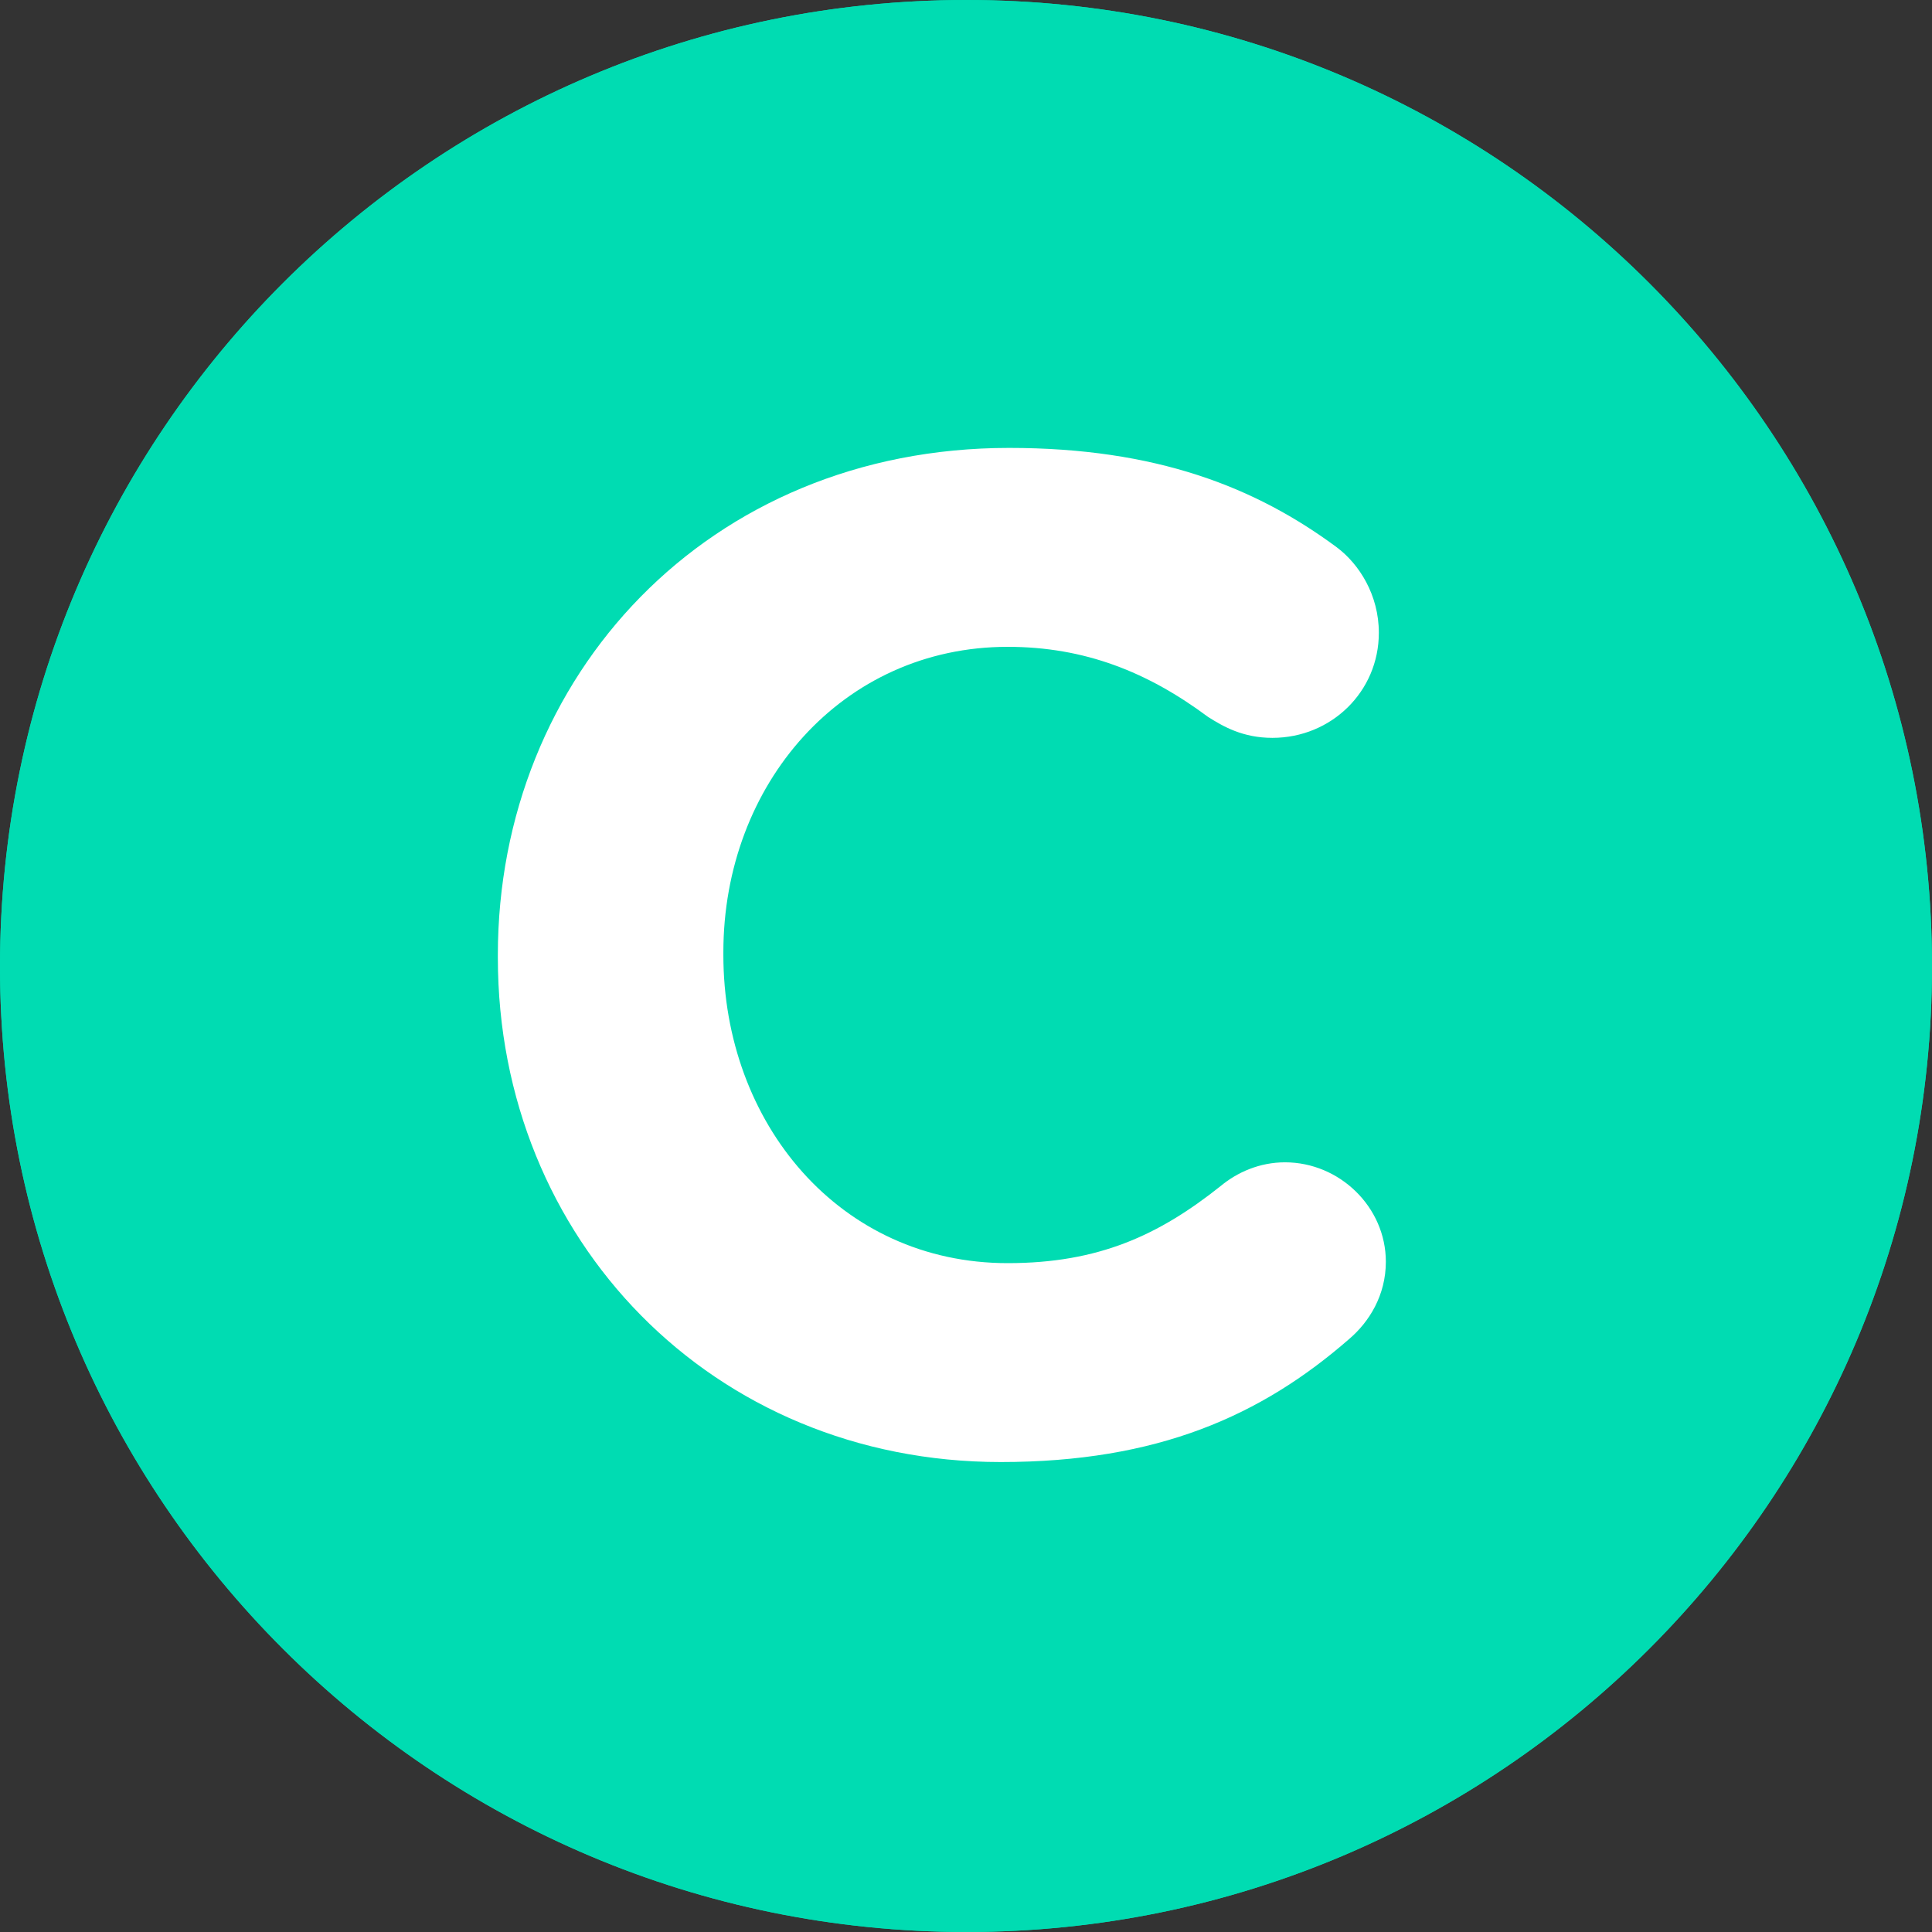
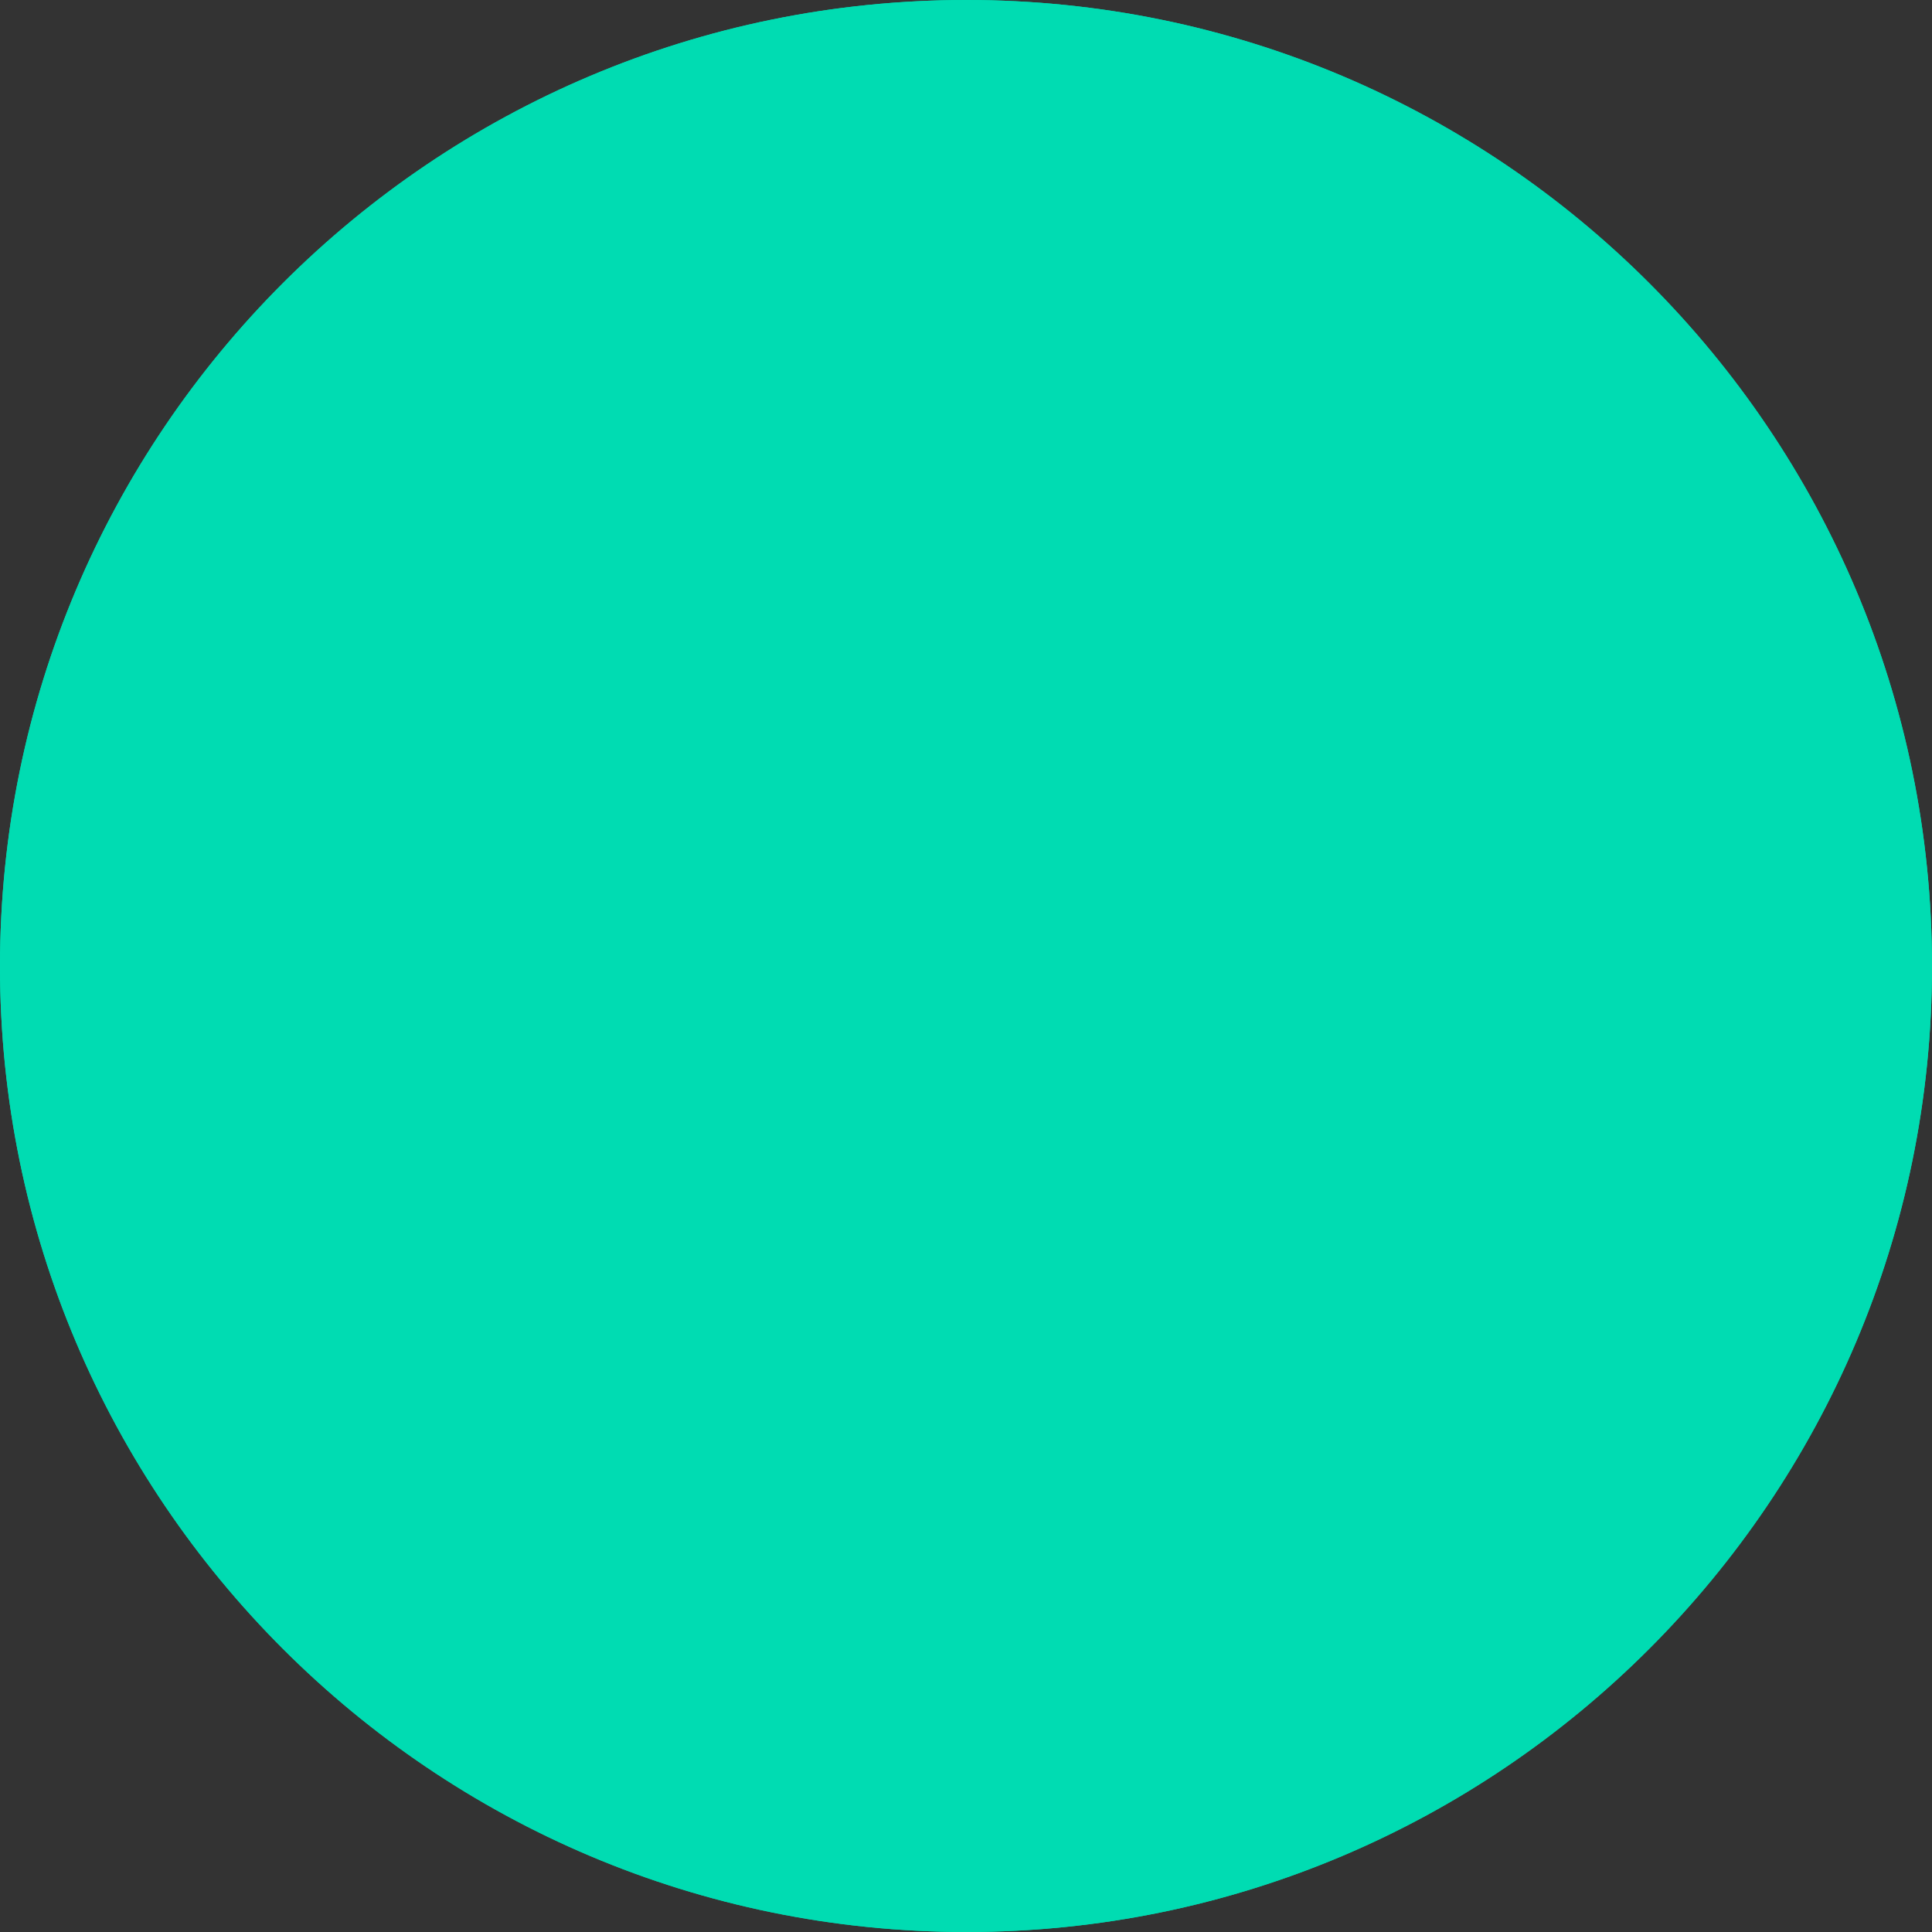
<svg xmlns="http://www.w3.org/2000/svg" xmlns:ns1="http://www.inkscape.org/namespaces/inkscape" xmlns:ns2="http://sodipodi.sourceforge.net/DTD/sodipodi-0.dtd" xmlns:xlink="http://www.w3.org/1999/xlink" width="80" height="80" id="svg3102" version="1.1" ns1:version="0.48.5 r10040" ns2:docname="New document 2">
  <rect width="100%" height="100%" fill="#333333" stroke="none" />
  <defs id="defs3104">
    <clipPath id="SVGID_2_">
      <use height="1052.362" width="744.094" y="0" x="0" style="overflow:visible" xlink:href="#SVGID_11_" overflow="visible" id="use69" />
    </clipPath>
  </defs>
  <ns2:namedview id="base" pagecolor="#ffffff" bordercolor="#666666" borderopacity="1.0" ns1:pageopacity="0.0" ns1:pageshadow="2" ns1:zoom="0.35" ns1:cx="-79.28571" ns1:cy="45.714287" ns1:document-units="px" ns1:current-layer="layer1" showgrid="false" fit-margin-top="0" fit-margin-left="0" fit-margin-right="0" fit-margin-bottom="0" ns1:window-width="500" ns1:window-height="437" ns1:window-x="603" ns1:window-y="218" ns1:window-maximized="0" />
  <g ns1:label="Layer 1" ns1:groupmode="layer" id="layer1" transform="translate(-454.286,-498.076)">
    <g transform="translate(319.286,490.194)" id="g61">
      <defs id="defs63">
        <path ns1:connector-curvature="0" id="SVGID_11_" d="m 135,47.898 c 0,22.056 17.911,39.984 40.017,39.984 C 197.092,87.882 215,69.954 215,47.898 215,25.792 197.091,7.882 175.017,7.882 152.911,7.882 135,25.792 135,47.898" />
      </defs>
      <use height="1052.362" width="744.094" y="0" x="0" style="fill:#00dcb2;overflow:visible" xlink:href="#SVGID_11_" overflow="visible" id="use66" />
      <clipPath id="clipPath3094">
        <use height="1052.362" width="744.094" y="0" x="0" style="overflow:visible" xlink:href="#SVGID_11_" overflow="visible" id="use3096" />
      </clipPath>
      <g clip-path="url(#SVGID_2_)" id="g71">
        <rect style="fill:#00dcb2" x="135" y="7.882" width="80" height="80" id="rect73" />
      </g>
    </g>
    <g transform="translate(319.286,490.194)" id="g93">
-       <path style="fill:#ffffff" ns1:connector-curvature="0" d="m 155.615,47.54 v -0.115 c 0,-11.542 8.699,-20.996 21.169,-20.996 6.09,0 10.208,1.625 13.572,4.118 0.928,0.696 1.739,1.972 1.739,3.538 0,2.436 -1.972,4.35 -4.407,4.35 -1.218,0 -2.03,-0.464 -2.668,-0.869 -2.494,-1.856 -5.104,-2.9 -8.294,-2.9 -6.844,0 -11.773,5.684 -11.773,12.644 v 0.116 c 0,6.959 4.813,12.76 11.773,12.76 3.77,0 6.264,-1.16 8.815,-3.19 0.696,-0.579 1.624,-0.985 2.668,-0.985 2.262,0 4.176,1.855 4.176,4.117 0,1.393 -0.695,2.494 -1.508,3.19 -3.653,3.19 -7.945,5.104 -14.441,5.104 C 164.488,68.42 155.615,59.198 155.615,47.54 z" id="path95" />
-     </g>
+       </g>
  </g>
</svg>